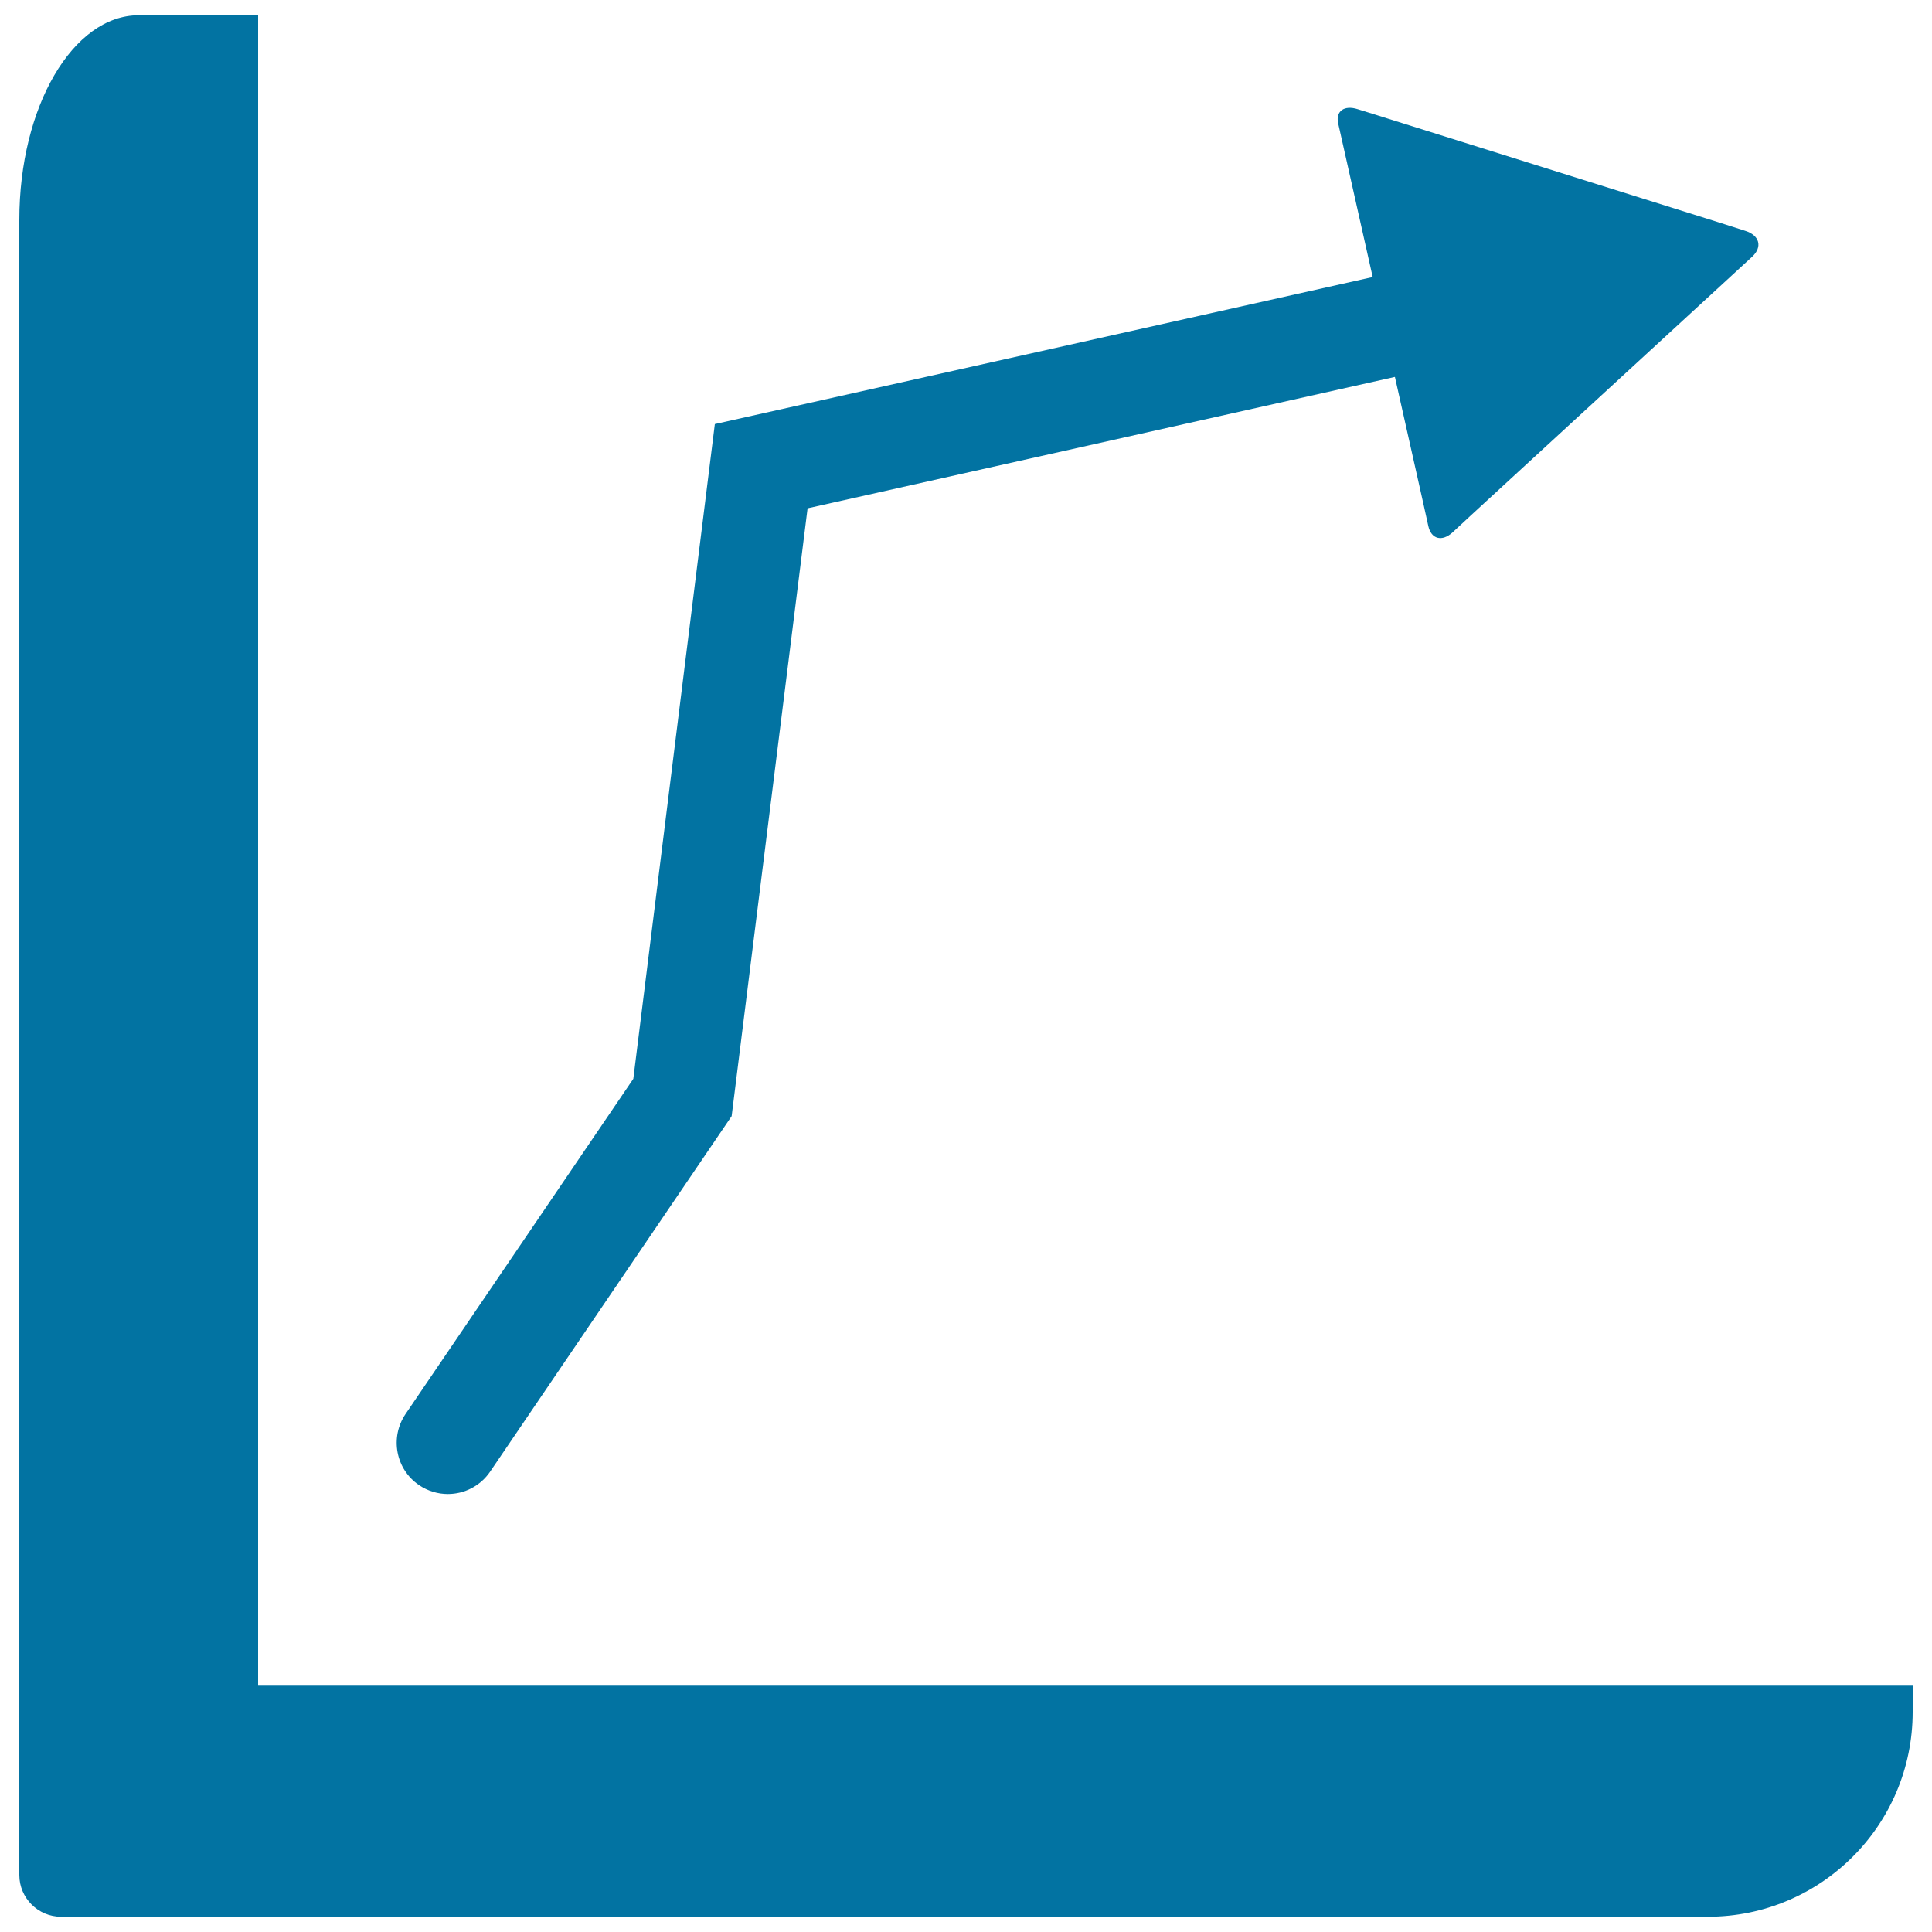
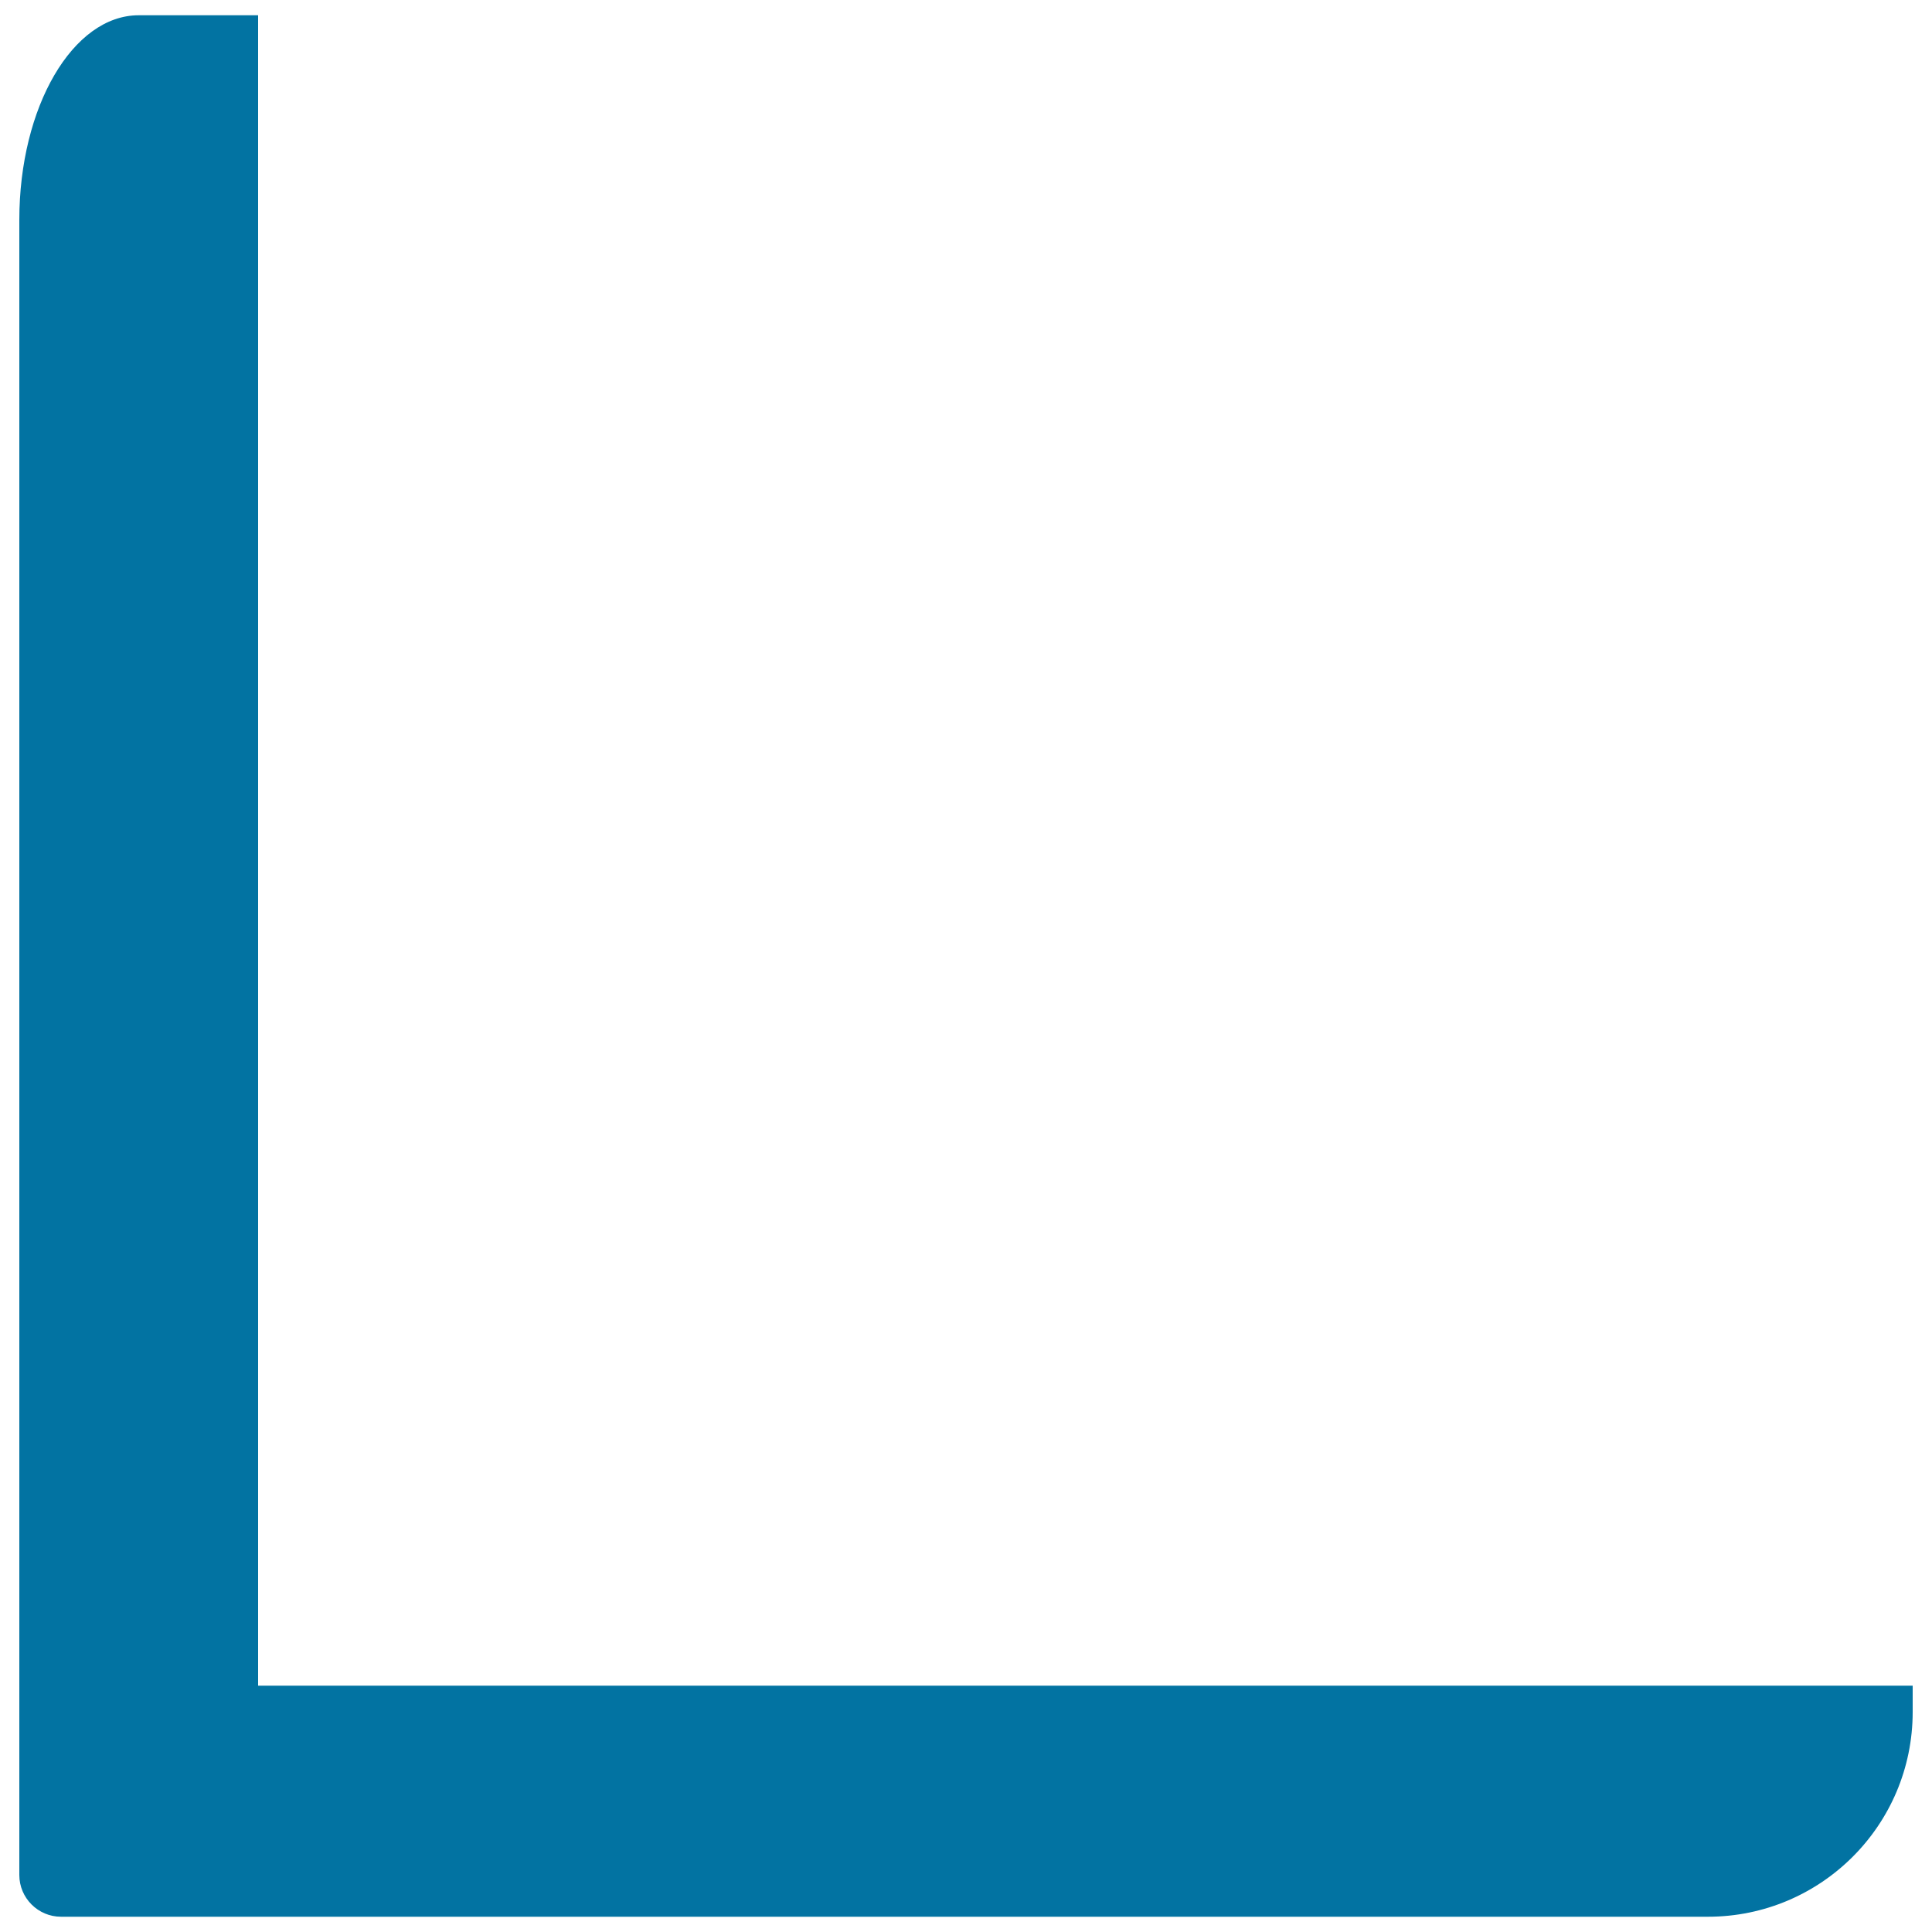
<svg xmlns="http://www.w3.org/2000/svg" viewBox="0 0 1000 1000" style="fill:#0273a2">
  <title>Business Graphic SVG icon</title>
  <g>
    <path d="M71.8,7.9C37.7,7.9,10,55.3,10,113.8v856.7c0,11.9,9.7,21.6,21.6,21.6h40.2h61.8H884c58.5,0,106-47.4,106-106v-13.6H133.6V7.9H71.8z" />
-     <path d="M327.8,558.4L209.9,731.9c-8.2,12.1-5.1,28.6,7,36.8c4.6,3.1,9.8,4.6,14.9,4.6c8.5,0,16.8-4.1,21.9-11.6l125-184L418,263.1l304-68l14.6,65c0,0,1.2,5.5,2.7,12.2c1.5,6.8,7.1,8.2,12.5,3.3l9.7-9l135.4-124.5c0,0,4.5-4.1,10-9.2c5.5-5.1,3.9-11.2-3.8-13.5l-13.8-4.4L715.2,60.4c0,0-5.6-1.8-12.5-3.9c-6.9-2.2-11.4,1-10.1,7.2l2.5,11.1l15.4,68.6L370,219.5L327.8,558.4z" />
  </g>
</svg>